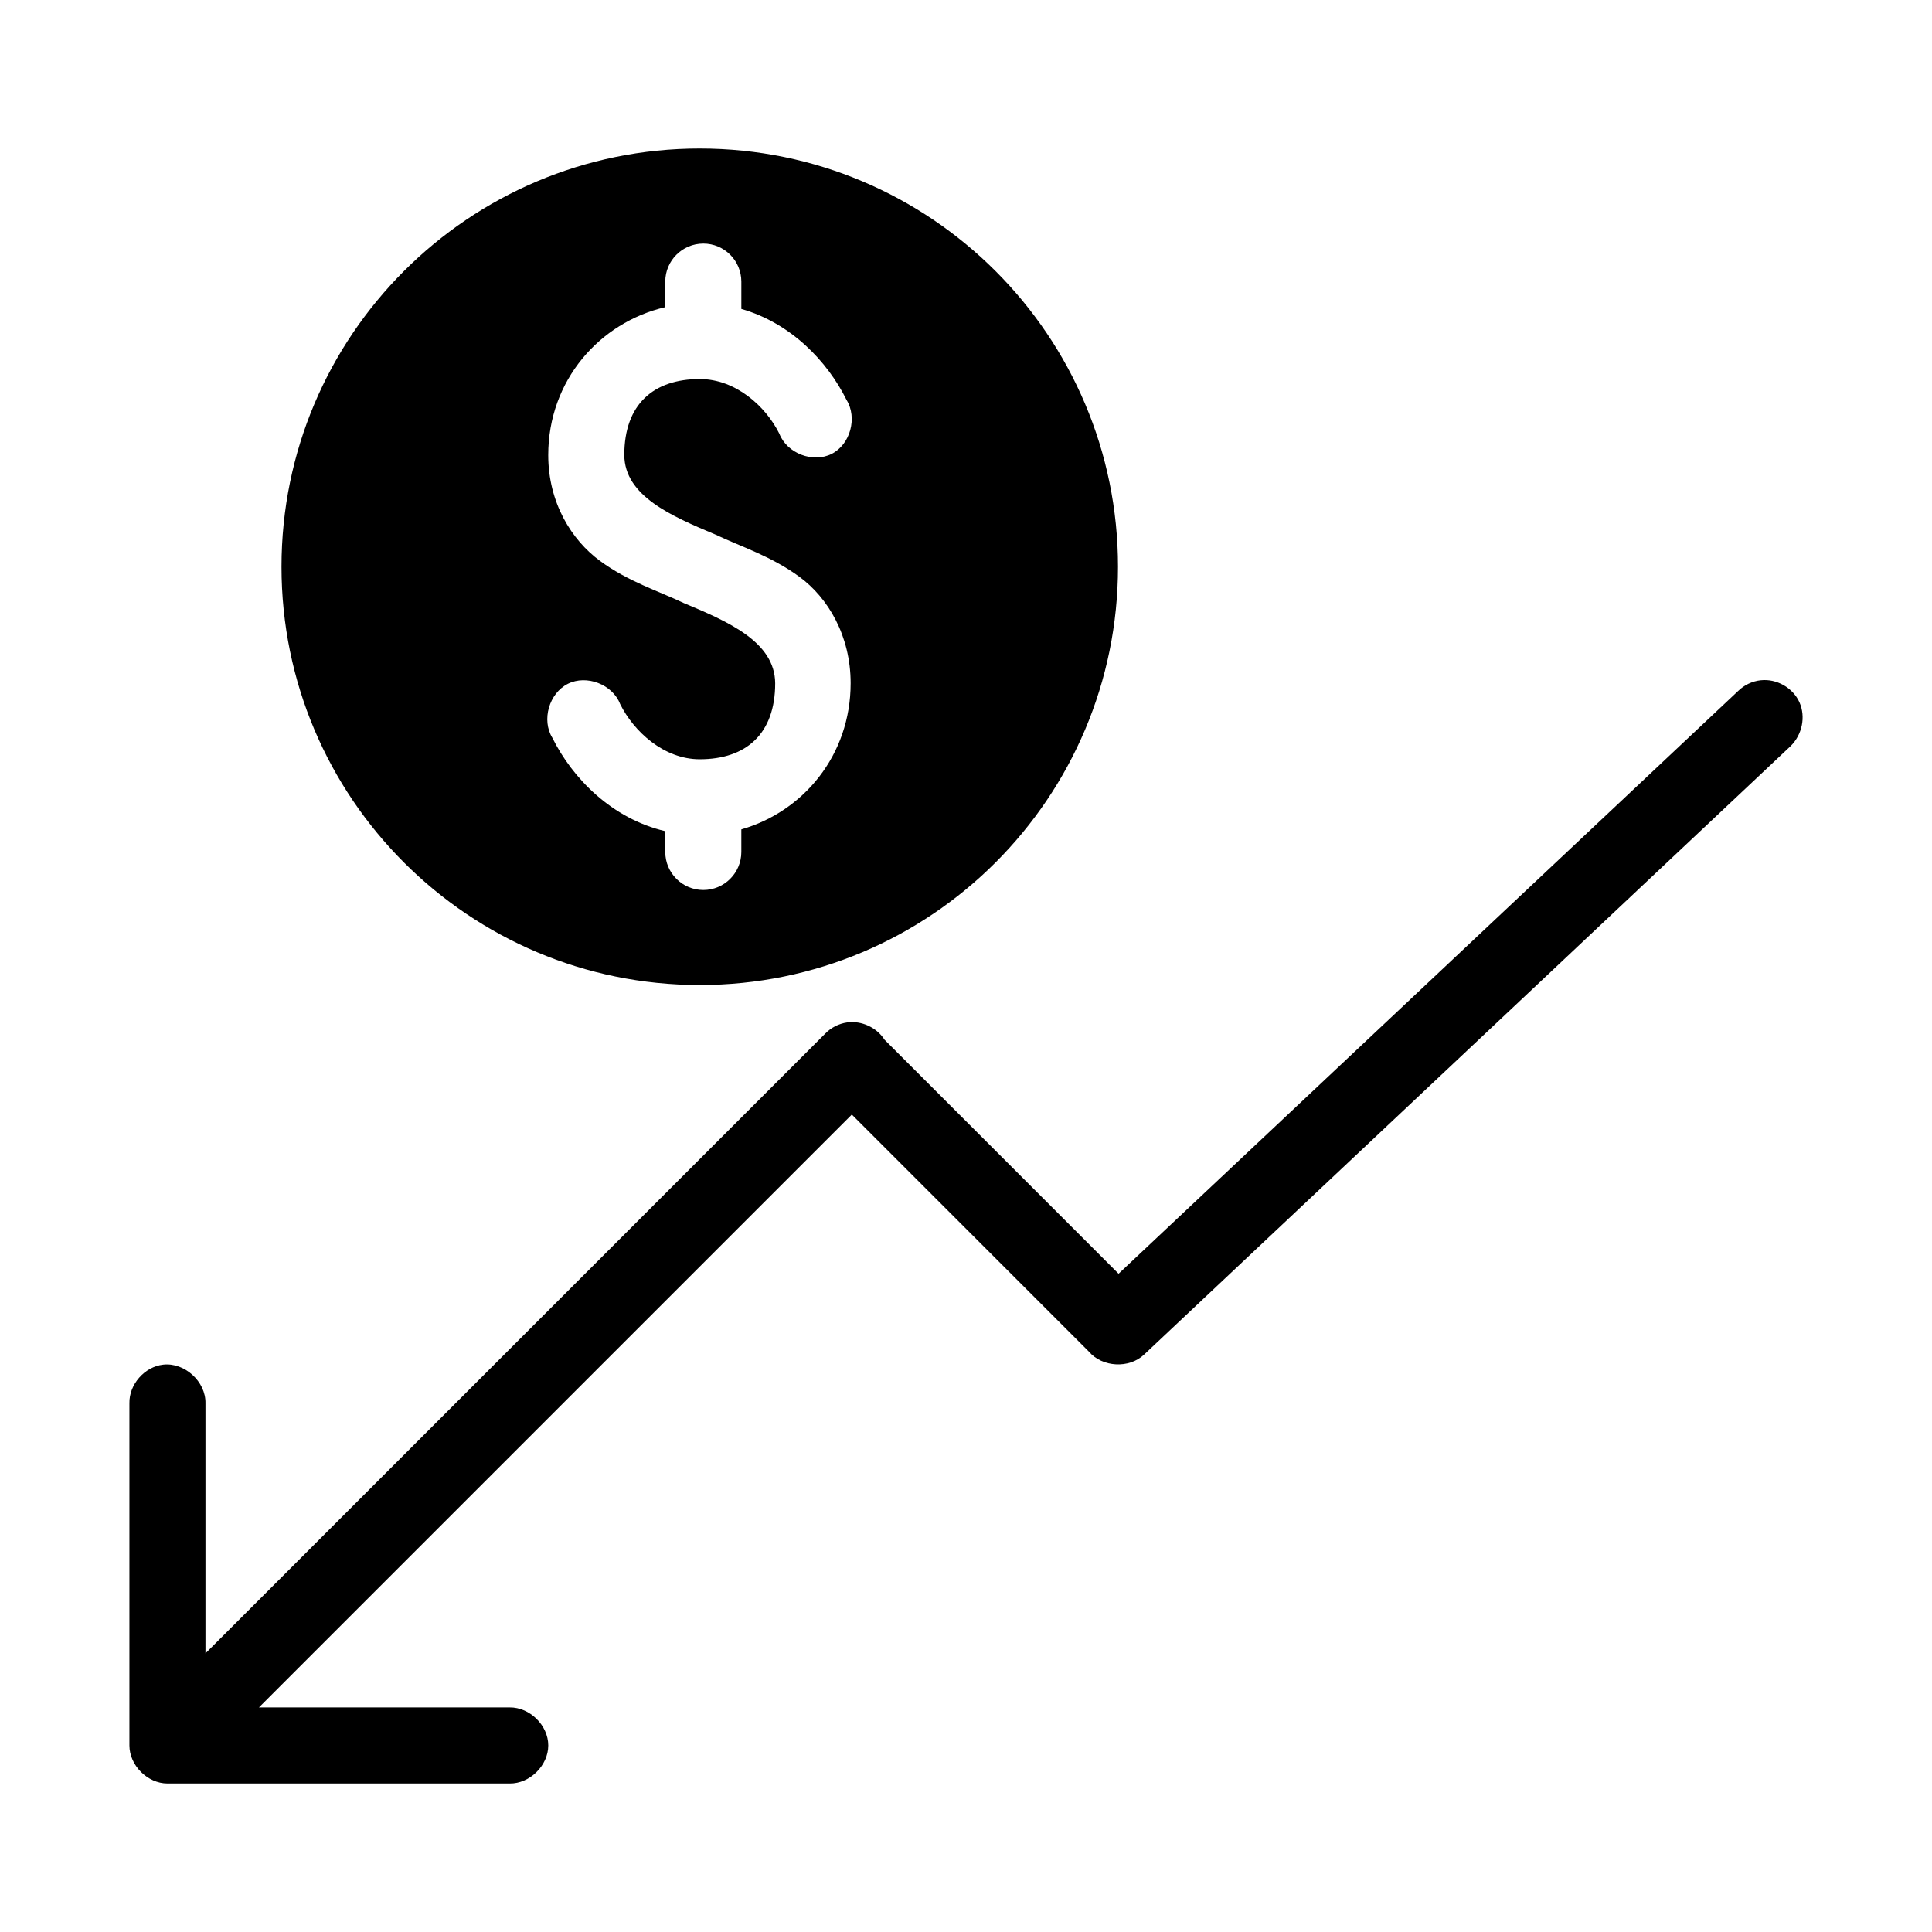
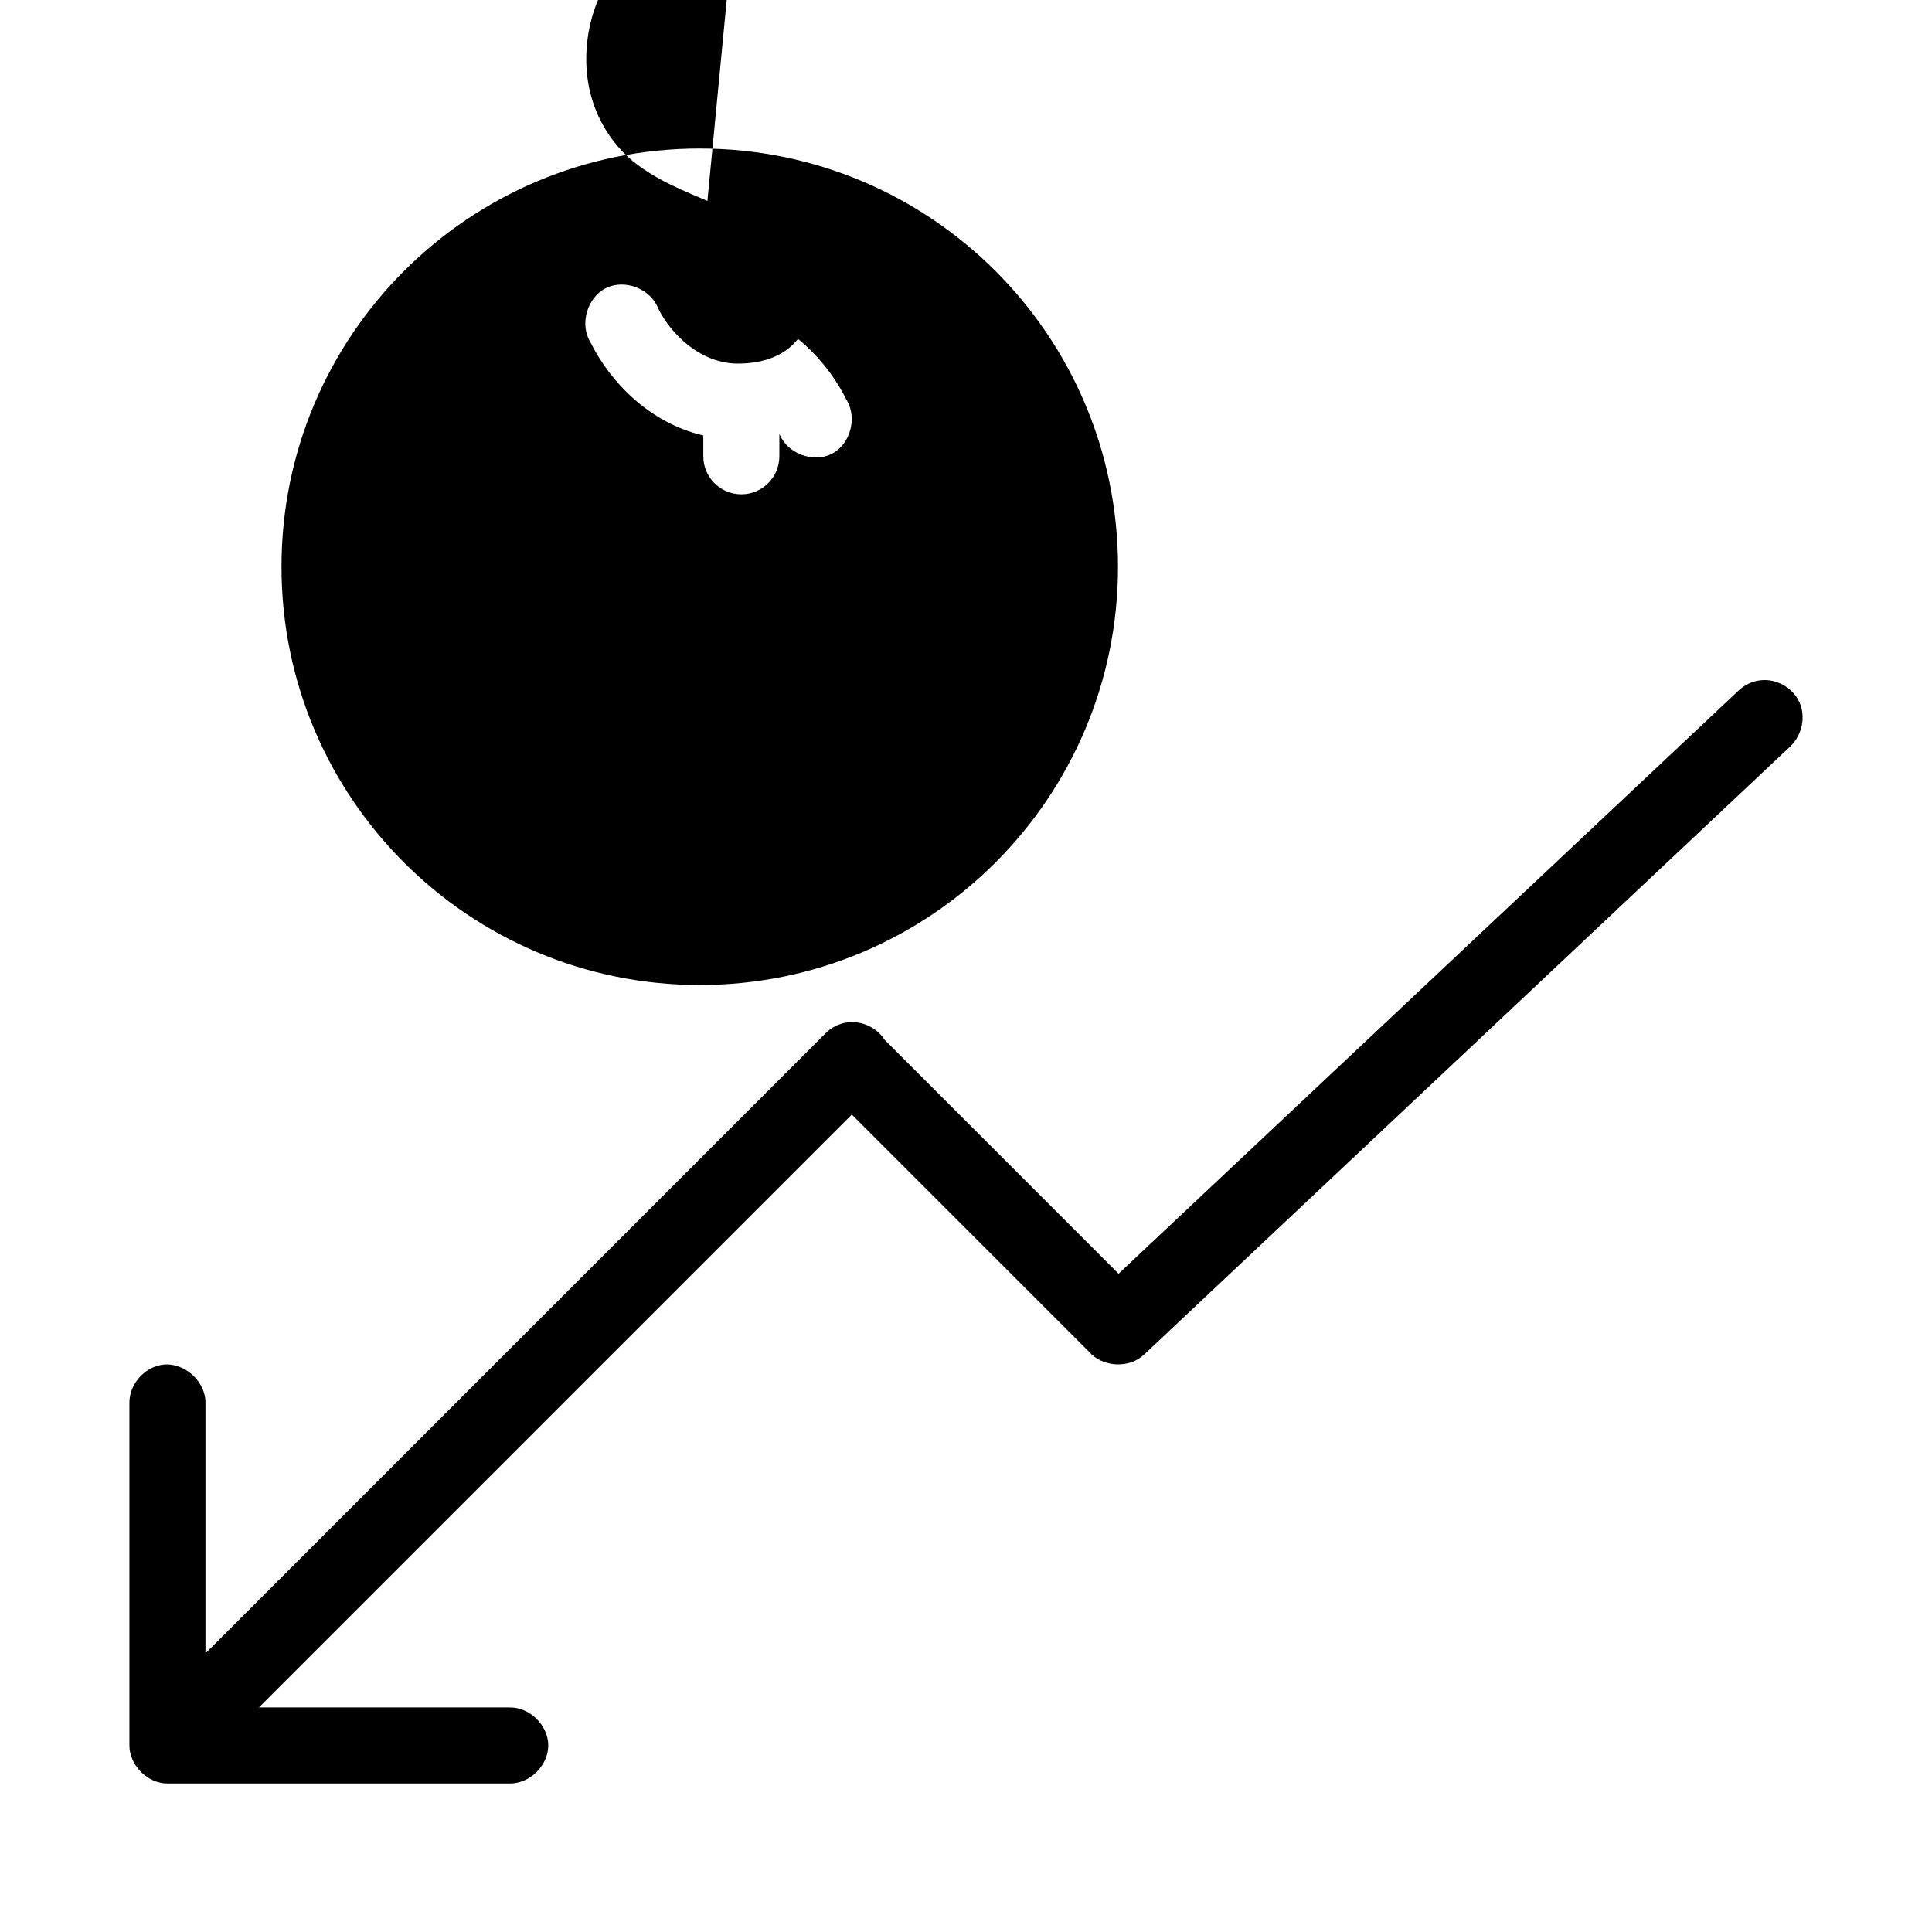
<svg xmlns="http://www.w3.org/2000/svg" fill="#000000" width="800px" height="800px" version="1.1" viewBox="144 144 512 512">
-   <path d="m329.44 183.36c-61.215 0-110.84 49.625-110.84 110.84s49.625 110.84 110.84 110.84 110.84-49.625 110.84-110.84-49.625-110.84-110.84-110.84zm0.945 25.191c5.559 0 10.078 4.512 10.078 10.078v7.242c13.184 3.773 22.805 13.891 27.867 24.09 2.934 4.746 1.027 11.828-3.938 14.328s-11.844-0.141-13.855-5.352c-3.617-7.285-11.59-14.484-21.098-14.484-12.25 0-19.996 6.68-19.996 20.152 0.086 10.797 12.414 16.145 24.246 21.098 6.652 3.176 14.691 5.66 22.199 11.18 7.508 5.519 13.539 15.551 13.539 28.184 0 19.055-12.52 34.02-28.969 38.73v5.984c0 5.566-4.516 10.078-10.078 10.078-5.559 0-10.078-4.512-10.078-10.078v-5.512c-14.188-3.328-24.605-14.023-29.914-24.719-2.934-4.746-0.871-11.828 4.094-14.328 4.965-2.5 11.848 0.141 13.855 5.352 3.617 7.285 11.59 14.641 21.098 14.641 12.25 0 19.996-6.68 19.996-20.152-0.086-10.938-12.352-16.293-24.246-21.254-6.652-3.176-14.691-5.66-22.199-11.18-7.508-5.519-13.699-15.391-13.699-28.023 0-19.797 13.617-35.148 31.016-39.203v-6.769c0-5.566 4.516-10.078 10.078-10.078zm280.24 115.72c-2.234 0.242-4.379 1.258-5.984 2.832l-164.21 154.45-62.031-62.031c-2.066-3.246-6.109-5.106-9.918-4.566-2.199 0.316-4.285 1.387-5.824 2.992l-164.21 164.21v-66.281c0.121-5.715-5.496-10.859-11.18-10.234-4.953 0.543-9.082 5.254-8.973 10.234v90.688c0 5.277 4.801 10.074 10.078 10.078h90.688c5.324 0.074 10.234-4.754 10.234-10.078 0-5.324-4.91-10.152-10.234-10.078h-66.441l157.12-157.12 62.82 62.82c3.535 4.176 10.68 4.562 14.641 0.789l171.3-161.22c3.098-3.031 4.094-7.801 2.363-11.652-1.734-3.848-6.039-6.285-10.234-5.824z" />
+   <path d="m329.44 183.36c-61.215 0-110.84 49.625-110.84 110.84s49.625 110.84 110.84 110.84 110.84-49.625 110.84-110.84-49.625-110.84-110.84-110.84zm0.945 25.191c5.559 0 10.078 4.512 10.078 10.078v7.242c13.184 3.773 22.805 13.891 27.867 24.09 2.934 4.746 1.027 11.828-3.938 14.328s-11.844-0.141-13.855-5.352v5.984c0 5.566-4.516 10.078-10.078 10.078-5.559 0-10.078-4.512-10.078-10.078v-5.512c-14.188-3.328-24.605-14.023-29.914-24.719-2.934-4.746-0.871-11.828 4.094-14.328 4.965-2.5 11.848 0.141 13.855 5.352 3.617 7.285 11.59 14.641 21.098 14.641 12.25 0 19.996-6.68 19.996-20.152-0.086-10.938-12.352-16.293-24.246-21.254-6.652-3.176-14.691-5.66-22.199-11.18-7.508-5.519-13.699-15.391-13.699-28.023 0-19.797 13.617-35.148 31.016-39.203v-6.769c0-5.566 4.516-10.078 10.078-10.078zm280.24 115.72c-2.234 0.242-4.379 1.258-5.984 2.832l-164.21 154.45-62.031-62.031c-2.066-3.246-6.109-5.106-9.918-4.566-2.199 0.316-4.285 1.387-5.824 2.992l-164.21 164.21v-66.281c0.121-5.715-5.496-10.859-11.18-10.234-4.953 0.543-9.082 5.254-8.973 10.234v90.688c0 5.277 4.801 10.074 10.078 10.078h90.688c5.324 0.074 10.234-4.754 10.234-10.078 0-5.324-4.91-10.152-10.234-10.078h-66.441l157.12-157.12 62.82 62.82c3.535 4.176 10.68 4.562 14.641 0.789l171.3-161.22c3.098-3.031 4.094-7.801 2.363-11.652-1.734-3.848-6.039-6.285-10.234-5.824z" />
</svg>